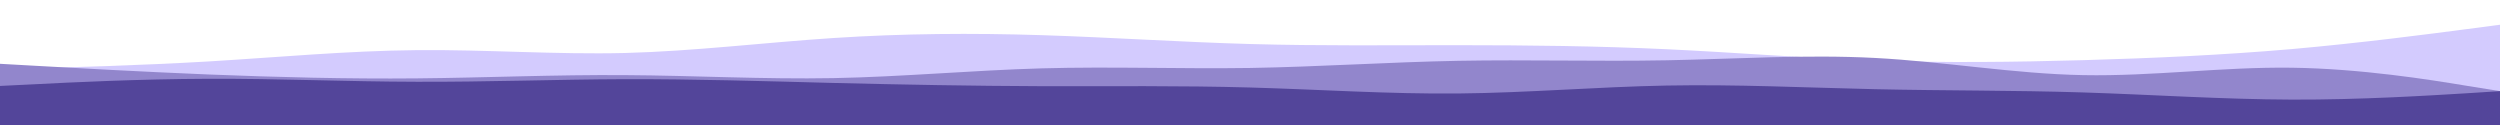
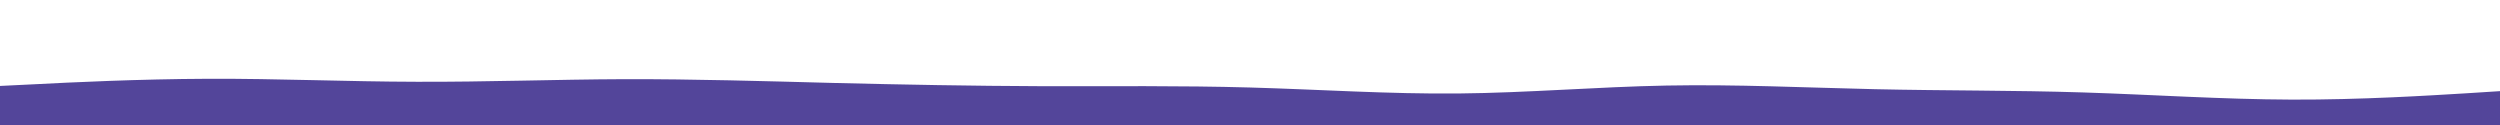
<svg xmlns="http://www.w3.org/2000/svg" viewBox="0 0 1920 96">
-   <path fill="#d3cbfe" d="M0 53l26.7-.7c26.6-.6 80-2 133.3-5.1 53.3-3.2 106.7-8.2 160-8.7s106.7 3.5 160 2.2c53.3-1.4 106.7-8 160-11.5s106.7-3.9 160-2.2c53.3 1.7 106.7 5.3 160 6.8s106.7.9 160 .9 106.7.6 160 3.1 106.7 6.9 160 8.7c53.3 1.8 106.7 1.2 160-.3s106.7-3.9 160-8.5c53.3-4.7 106.7-11.7 133.3-15.2L1920 19v78H0z" />
-   <path fill="#9286cc" d="M0 49l26.7 1.5c26.6 1.5 80 4.5 133.3 6.7 53.3 2.1 106.7 3.5 160 3s106.7-2.9 160-2.5c53.3.3 106.7 3.3 160 2.3s106.7-6 160-7.5 106.7.5 160-.3c53.3-.9 106.7-4.5 160-5.5s106.7.6 160-.4 106.7-4.6 160-1.8 106.7 12.2 160 13.2 106.7-6.4 160-5.7c53.3.7 106.7 9.3 133.3 13.7L1920 70v27H0z" />
  <path fill="#53459a" d="M0 66l26.7-1.3c26.6-1.4 80-4 133.3-4.2 53.3-.2 106.7 2.2 160 2.3 53.3.2 106.7-1.8 160-2 53.3-.1 106.7 1.5 160 2.9 53.3 1.3 106.7 2.3 160 2.5 53.3.1 106.7-.5 160 1s106.7 5.1 160 4.6 106.7-5.1 160-6.1 106.7 1.6 160 2.8c53.3 1.2 106.7.8 160 2.5s106.7 5.3 160 5.5c53.3.2 106.7-3.2 133.3-4.8L1920 70v27H0z" />
</svg>